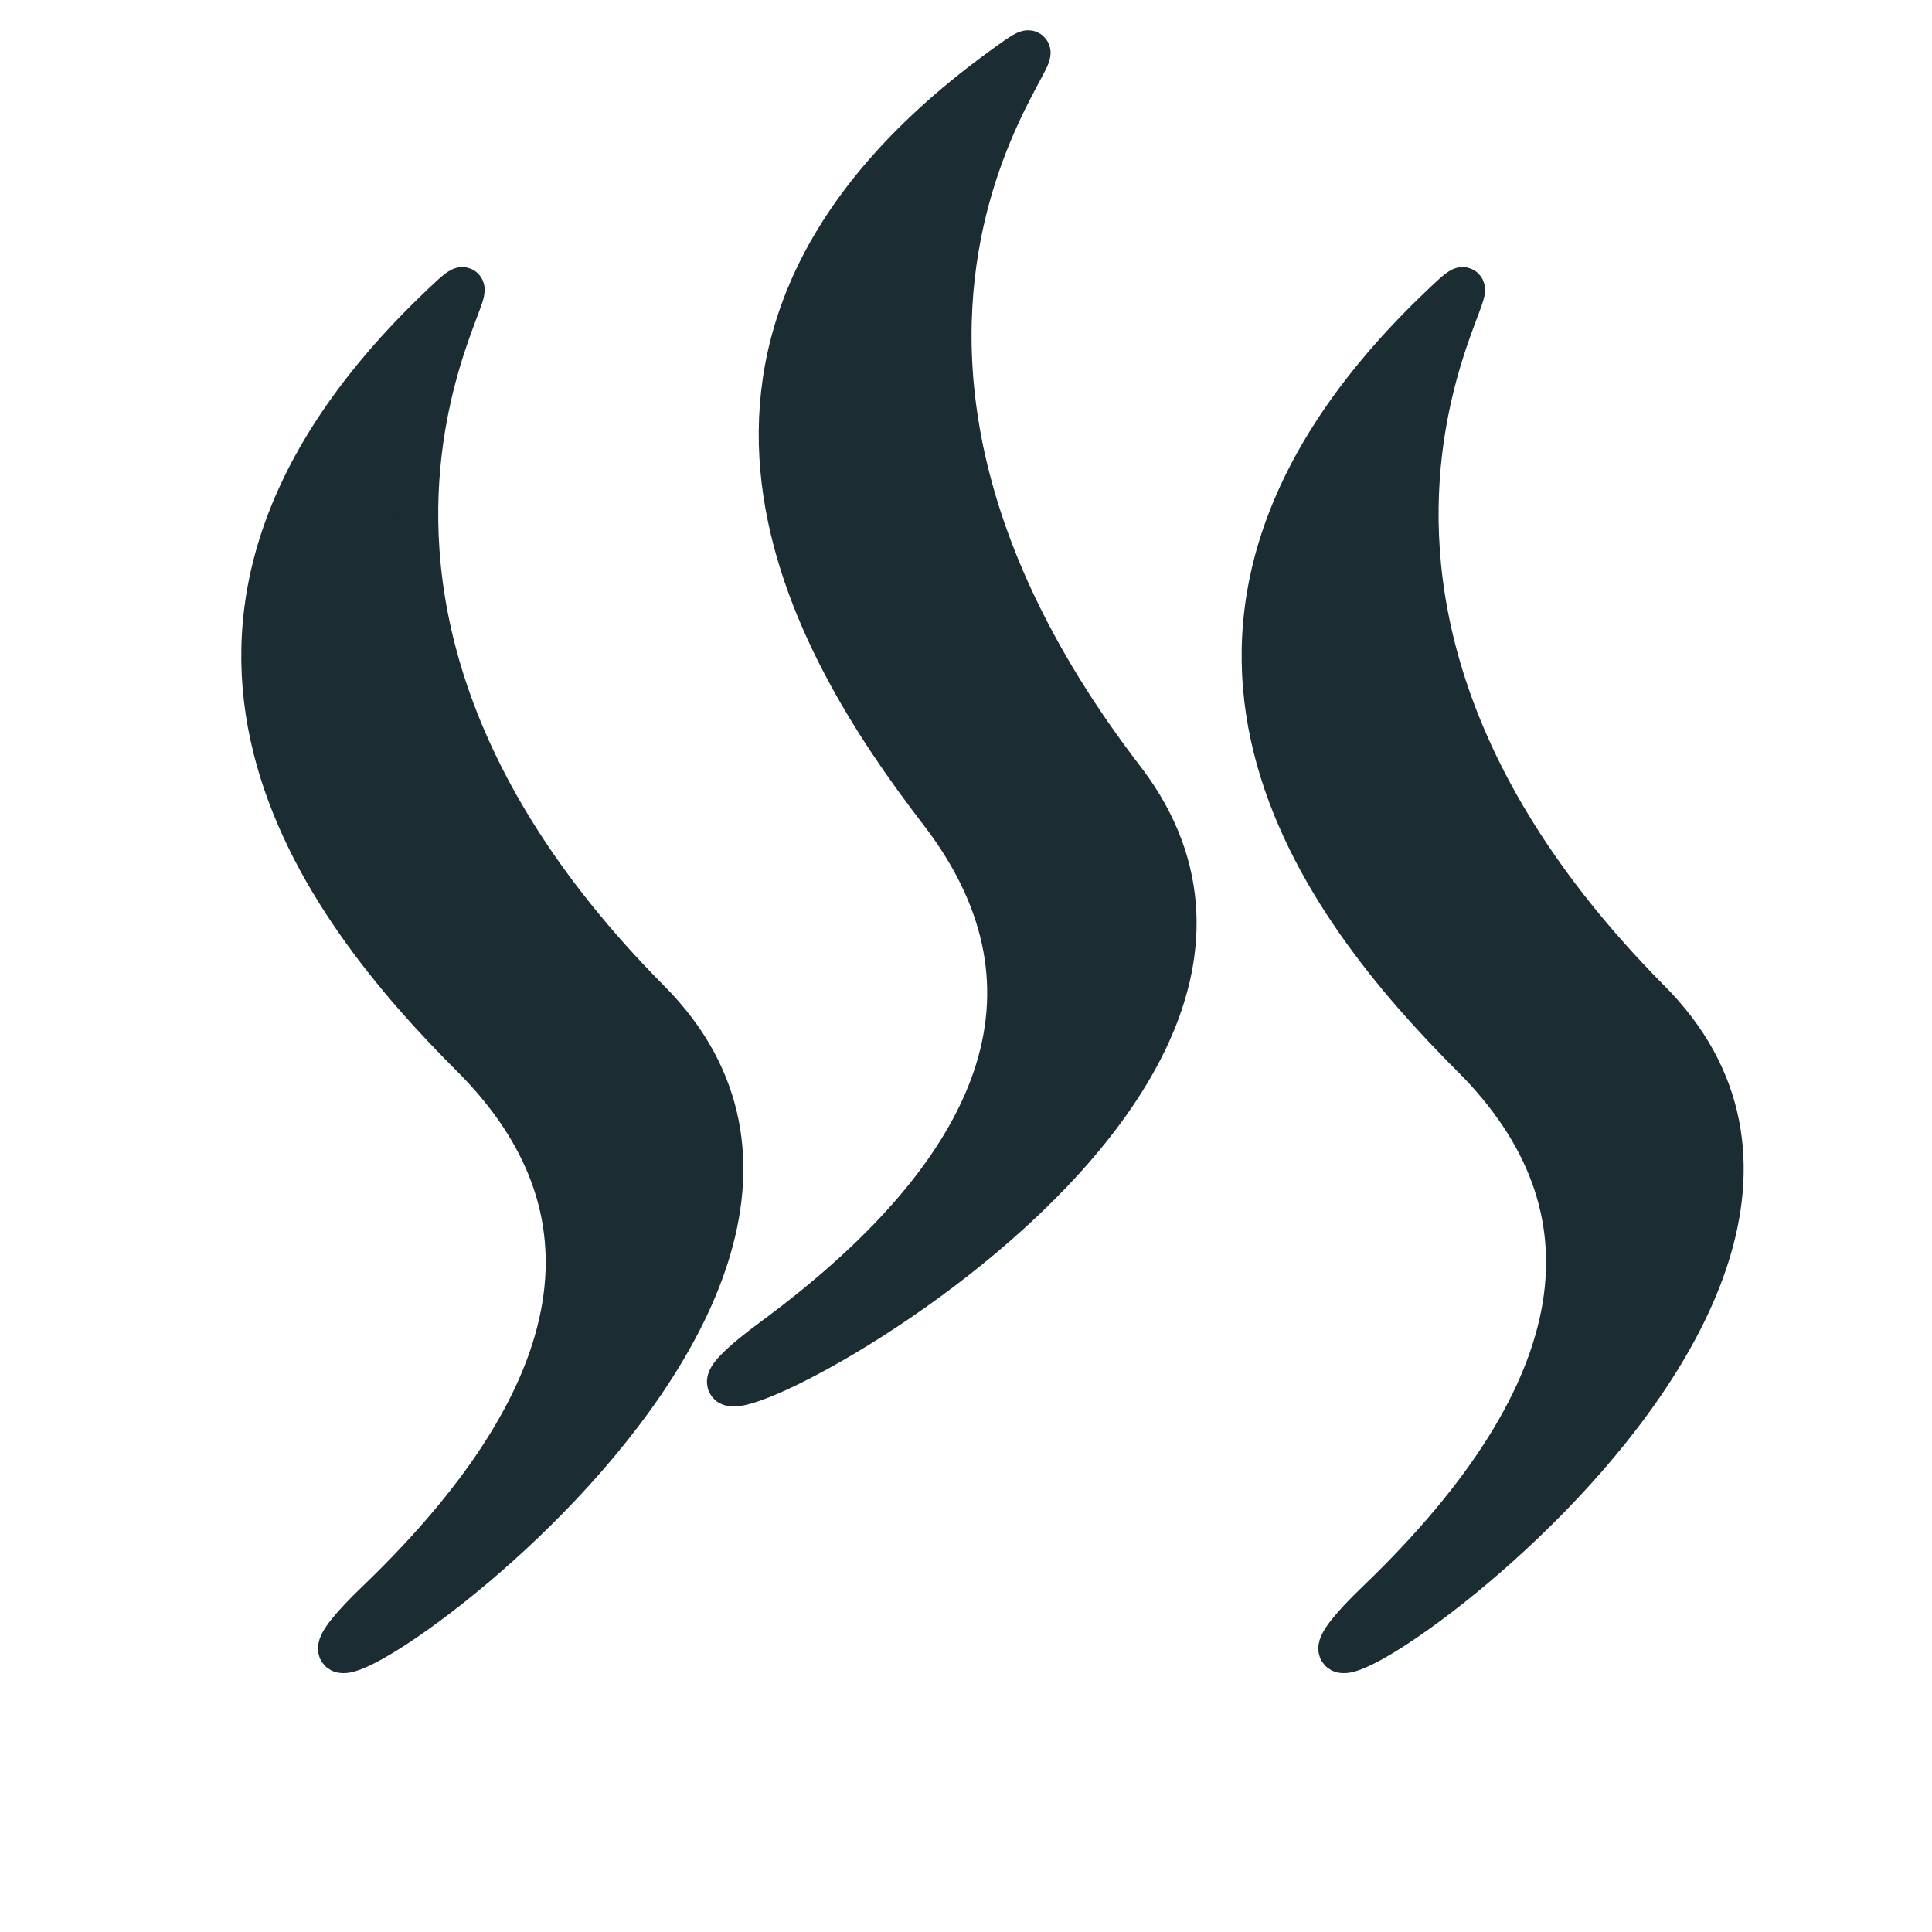
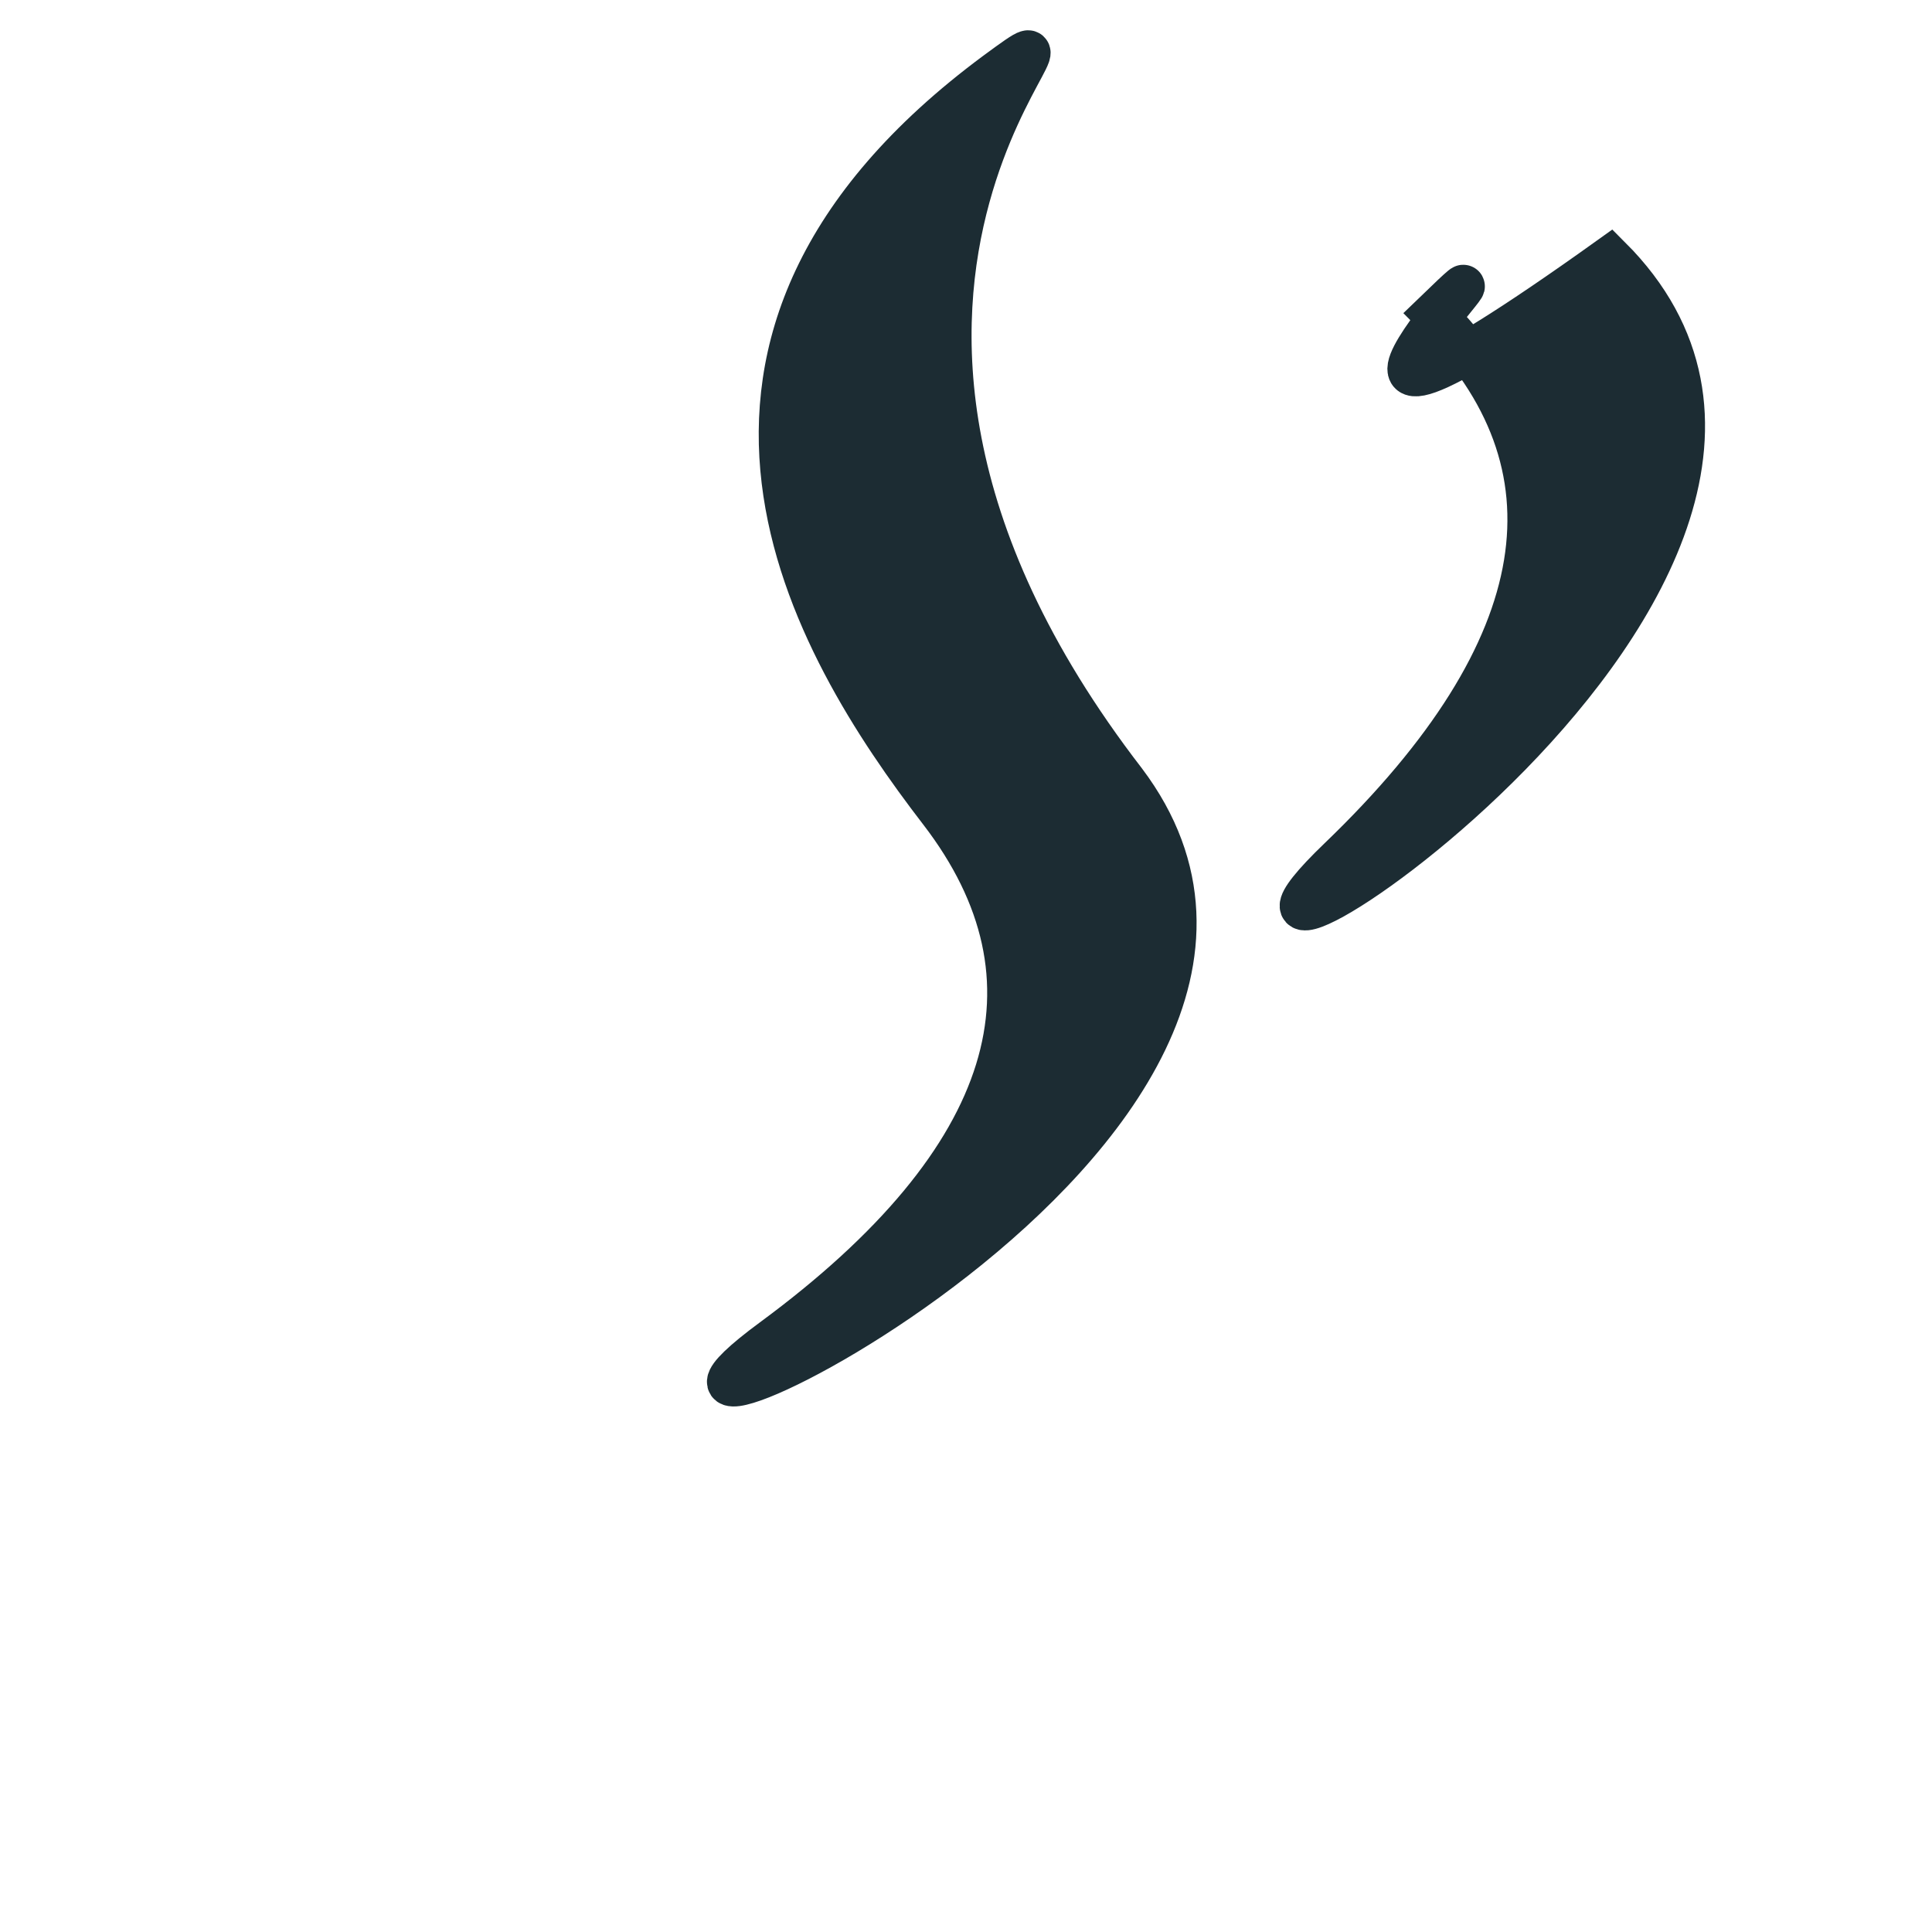
<svg xmlns="http://www.w3.org/2000/svg" version="1.1" id="Calque_3" x="0px" y="0px" viewBox="0 0 45 45" style="enable-background:new 0 0 45 45;" xml:space="preserve">
  <style type="text/css">
	.st0{fill:#1C2C33;stroke:#1C2C33;stroke-miterlimit:10;}
</style>
  <g>
-     <path class="st0" d="M10.1,7.3c-7.6,7.4-2.6,13.8,0.9,17.3c3.5,3.5,2.9,7.8-2.2,12.7c-5.1,4.9,13.6-6.7,6.3-14   C4.7,12.8,13.1,4.4,10.1,7.3z" />
-     <path class="st0" d="M33.4,7.3c-7.6,7.4-2.6,13.8,0.9,17.3c3.5,3.5,2.9,7.8-2.2,12.7c-5.1,4.9,13.6-6.7,6.3-14   C28,12.8,36.4,4.4,33.4,7.3z" />
+     <path class="st0" d="M33.4,7.3c3.5,3.5,2.9,7.8-2.2,12.7c-5.1,4.9,13.6-6.7,6.3-14   C28,12.8,36.4,4.4,33.4,7.3z" />
    <path class="st0" d="M23.2,1.7C14.7,8,18.9,15,21.9,18.9c3,3.9,1.8,8.1-3.9,12.3c-5.7,4.2,14.3-4.9,8.2-13   C17.1,6.4,26.6-0.8,23.2,1.7z" />
  </g>
</svg>